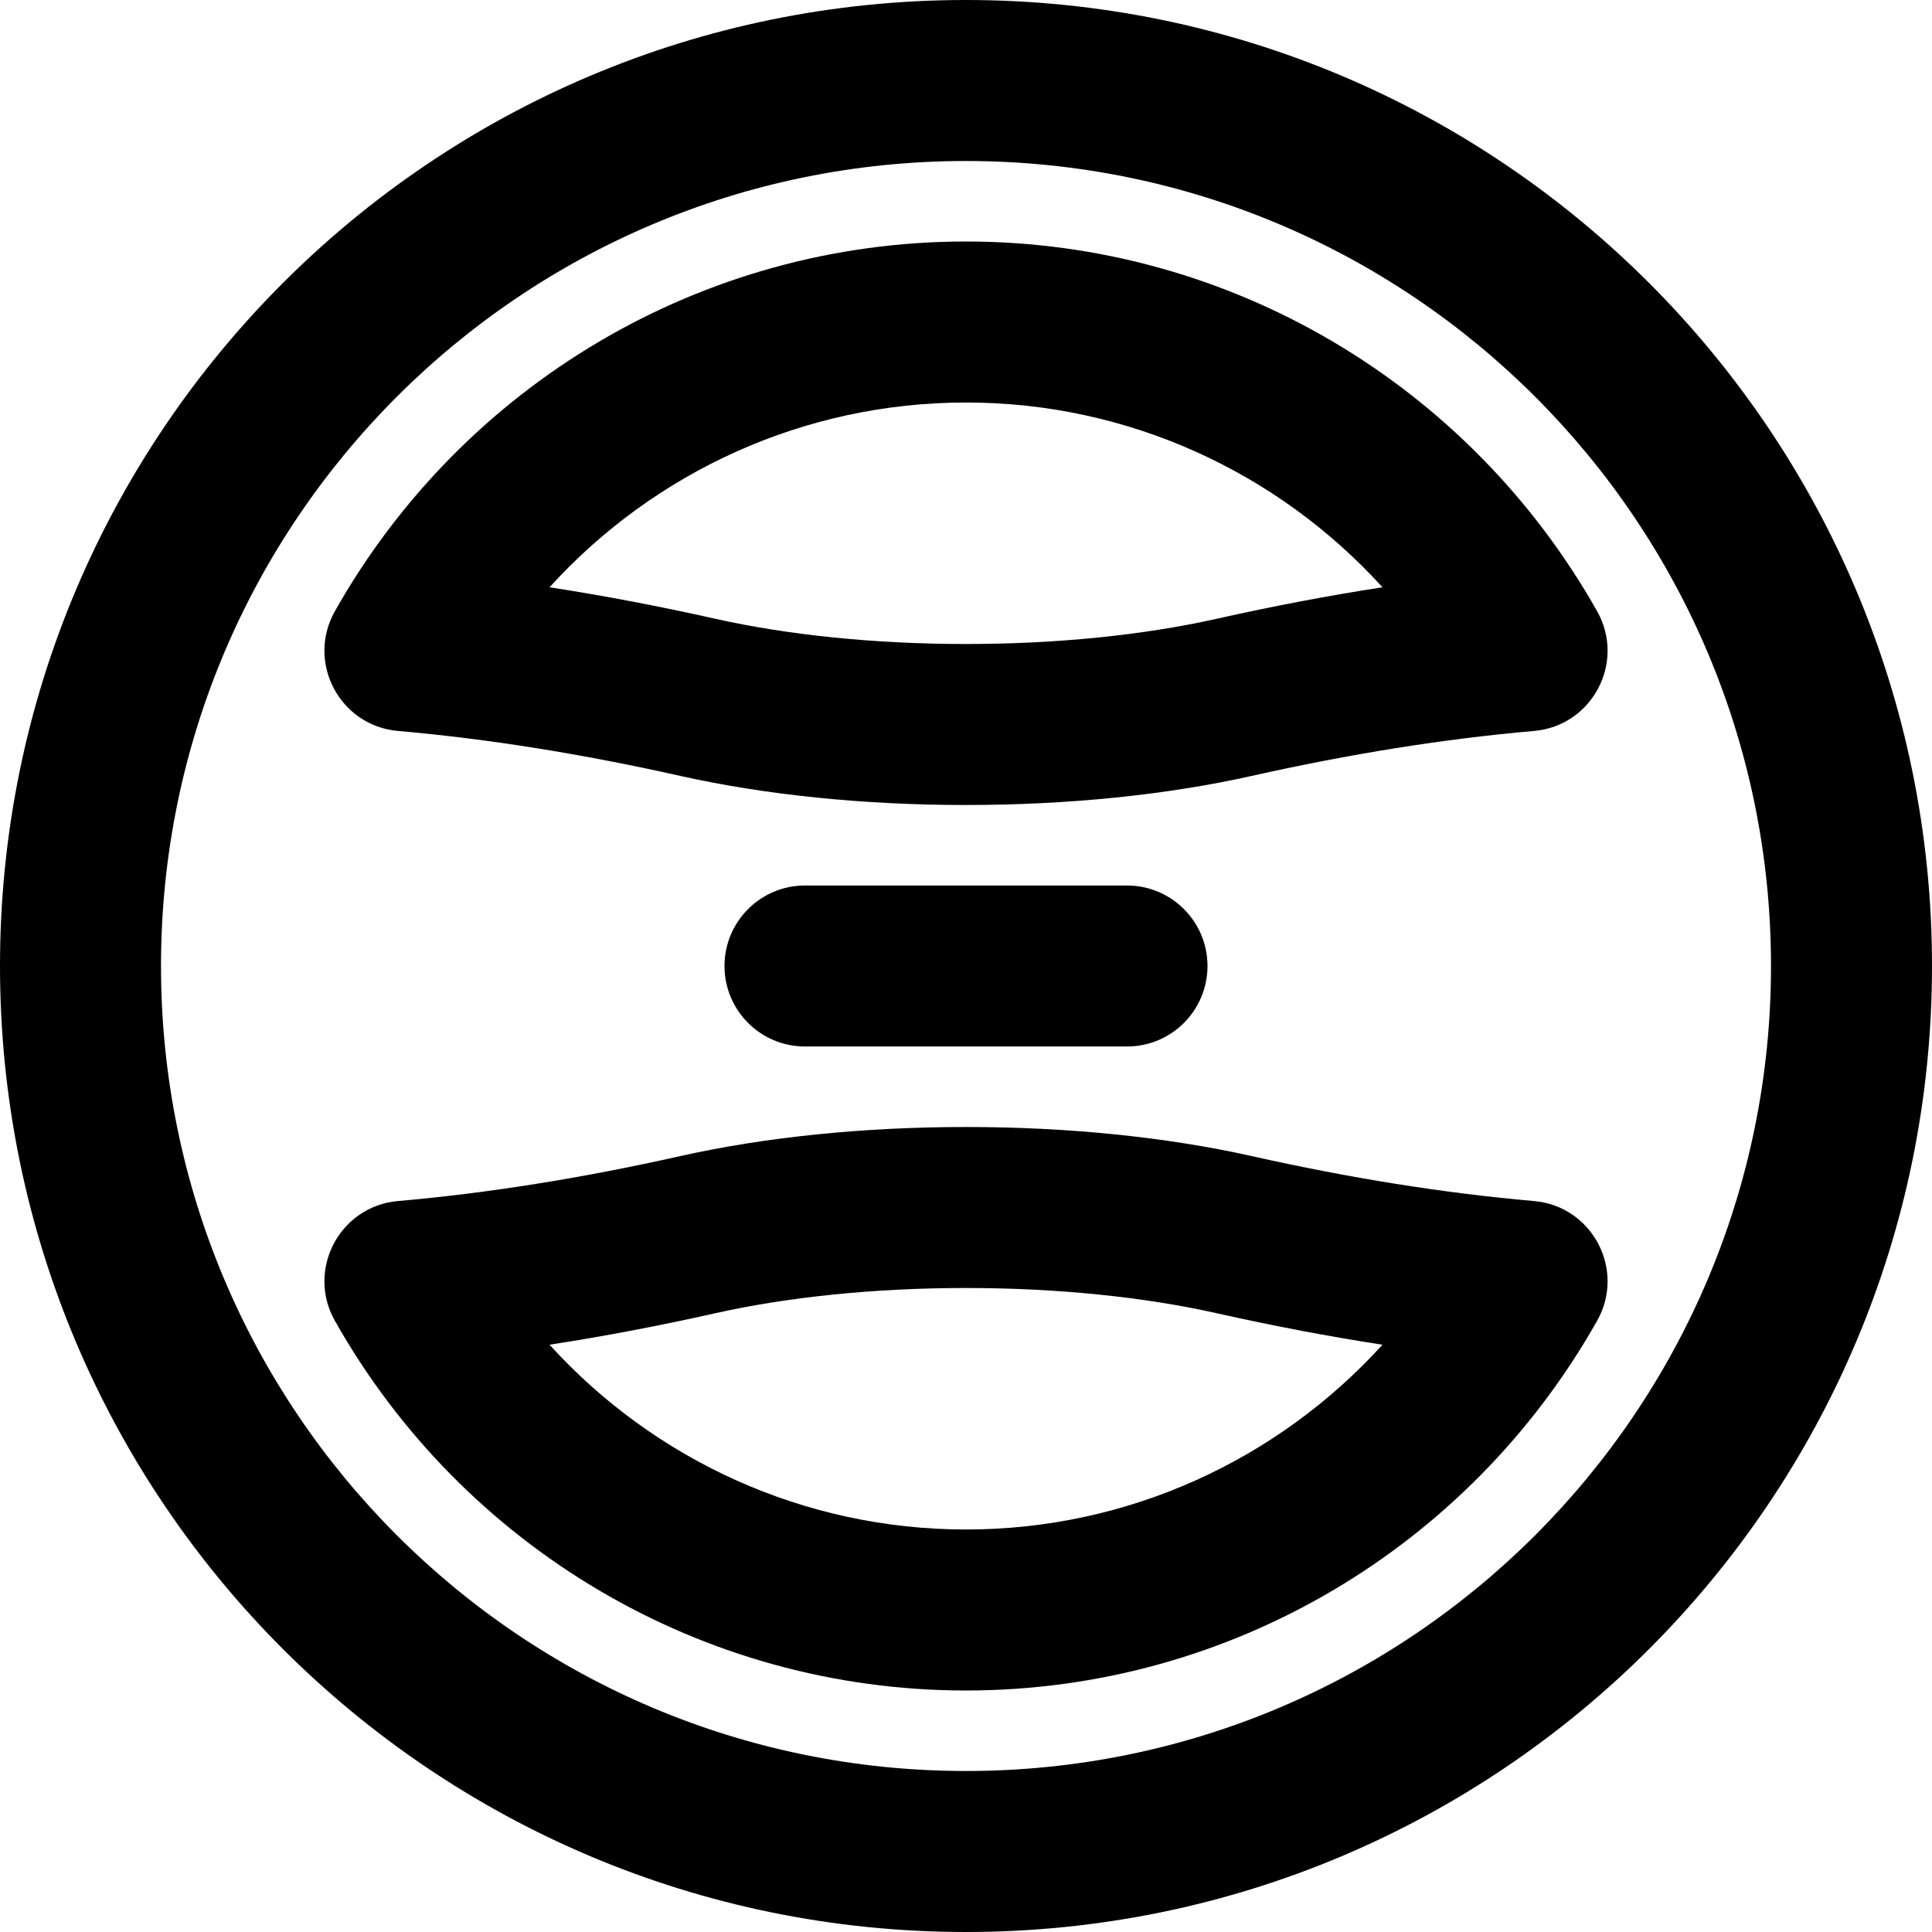
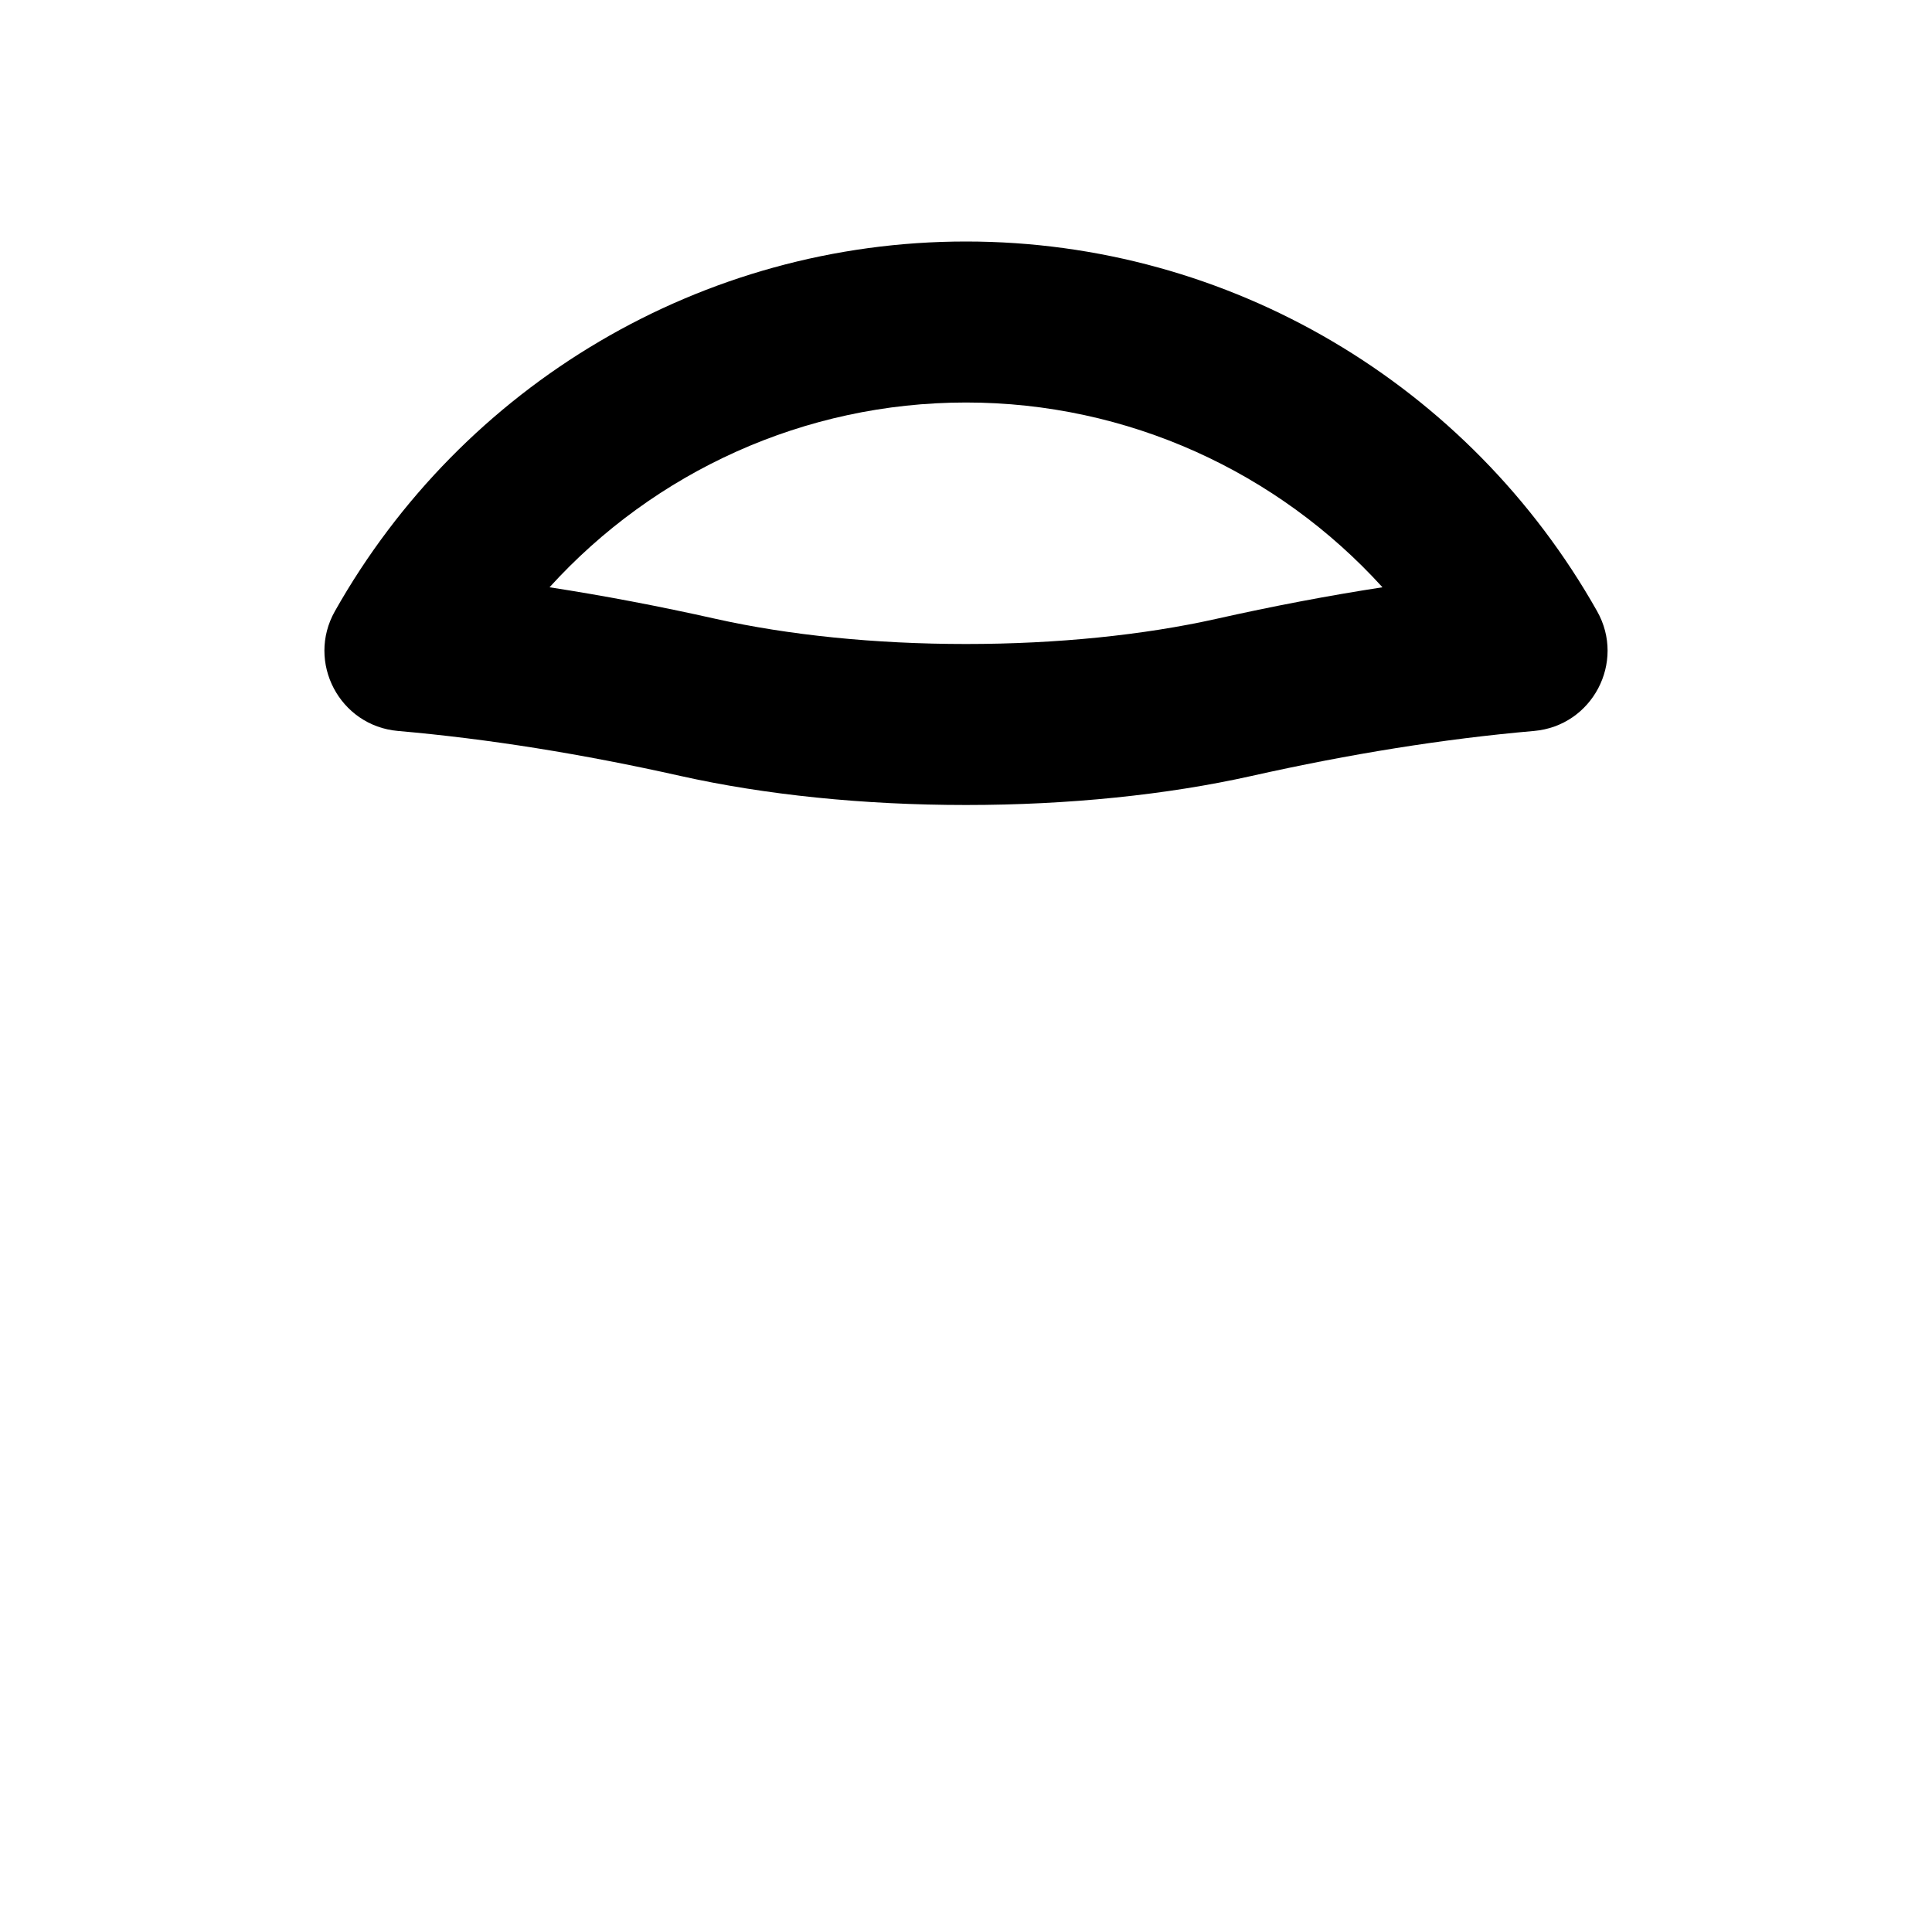
<svg xmlns="http://www.w3.org/2000/svg" fill="#000000" height="800px" width="800px" version="1.1" id="Layer_1" viewBox="0 0 512 512" xml:space="preserve">
  <g>
    <g>
      <g>
-         <path d="M406.531,318.289c-24.05-2.104-48.863-6.102-74.829-11.917c-22.432-5.019-48.507-7.705-75.703-7.705     s-53.271,2.686-75.698,7.704c-25.971,5.817-50.783,9.814-74.833,11.918c-15.457,1.352-24.346,18.228-16.718,31.739     C122.611,410.012,186.053,448,256,448s133.389-37.988,167.25-97.971C430.877,336.517,421.988,319.641,406.531,318.289z      M256,405.333c-42.833,0-82.544-18.336-110.368-48.966c14.397-2.219,29.038-5.011,43.99-8.36     c19.255-4.308,42.217-6.674,66.377-6.674c24.16,0,47.122,2.366,66.382,6.675c14.949,3.348,29.589,6.14,43.986,8.359     C338.544,386.998,298.833,405.333,256,405.333z" />
        <path d="M105.469,193.711c24.05,2.104,48.863,6.102,74.829,11.917c22.432,5.019,48.507,7.705,75.703,7.705     s53.27-2.686,75.698-7.704c25.971-5.817,50.783-9.814,74.833-11.918c15.457-1.352,24.346-18.228,16.718-31.739     C389.389,101.988,325.947,64,256,64s-133.389,37.988-167.25,97.972C81.123,175.483,90.012,192.359,105.469,193.711z M256,106.667     c42.833,0,82.544,18.336,110.368,48.966c-14.397,2.219-29.038,5.011-43.99,8.36c-19.255,4.308-42.217,6.674-66.377,6.674     c-24.16,0-47.123-2.365-66.382-6.675c-14.949-3.348-29.589-6.14-43.986-8.359C173.456,125.002,213.167,106.667,256,106.667z" />
-         <path d="M256,0C114.618,0,0,114.618,0,256s114.618,256,256,256s256-114.618,256-256S397.382,0,256,0z M256,469.333     c-117.818,0-213.333-95.515-213.333-213.333S138.182,42.667,256,42.667S469.333,138.182,469.333,256S373.818,469.333,256,469.333     z" />
-         <path d="M213.333,234.667C201.551,234.667,192,244.218,192,256c0,11.782,9.551,21.333,21.333,21.333h85.333     c11.782,0,21.333-9.551,21.333-21.333c0-11.782-9.551-21.333-21.333-21.333H213.333z" />
      </g>
    </g>
  </g>
</svg>